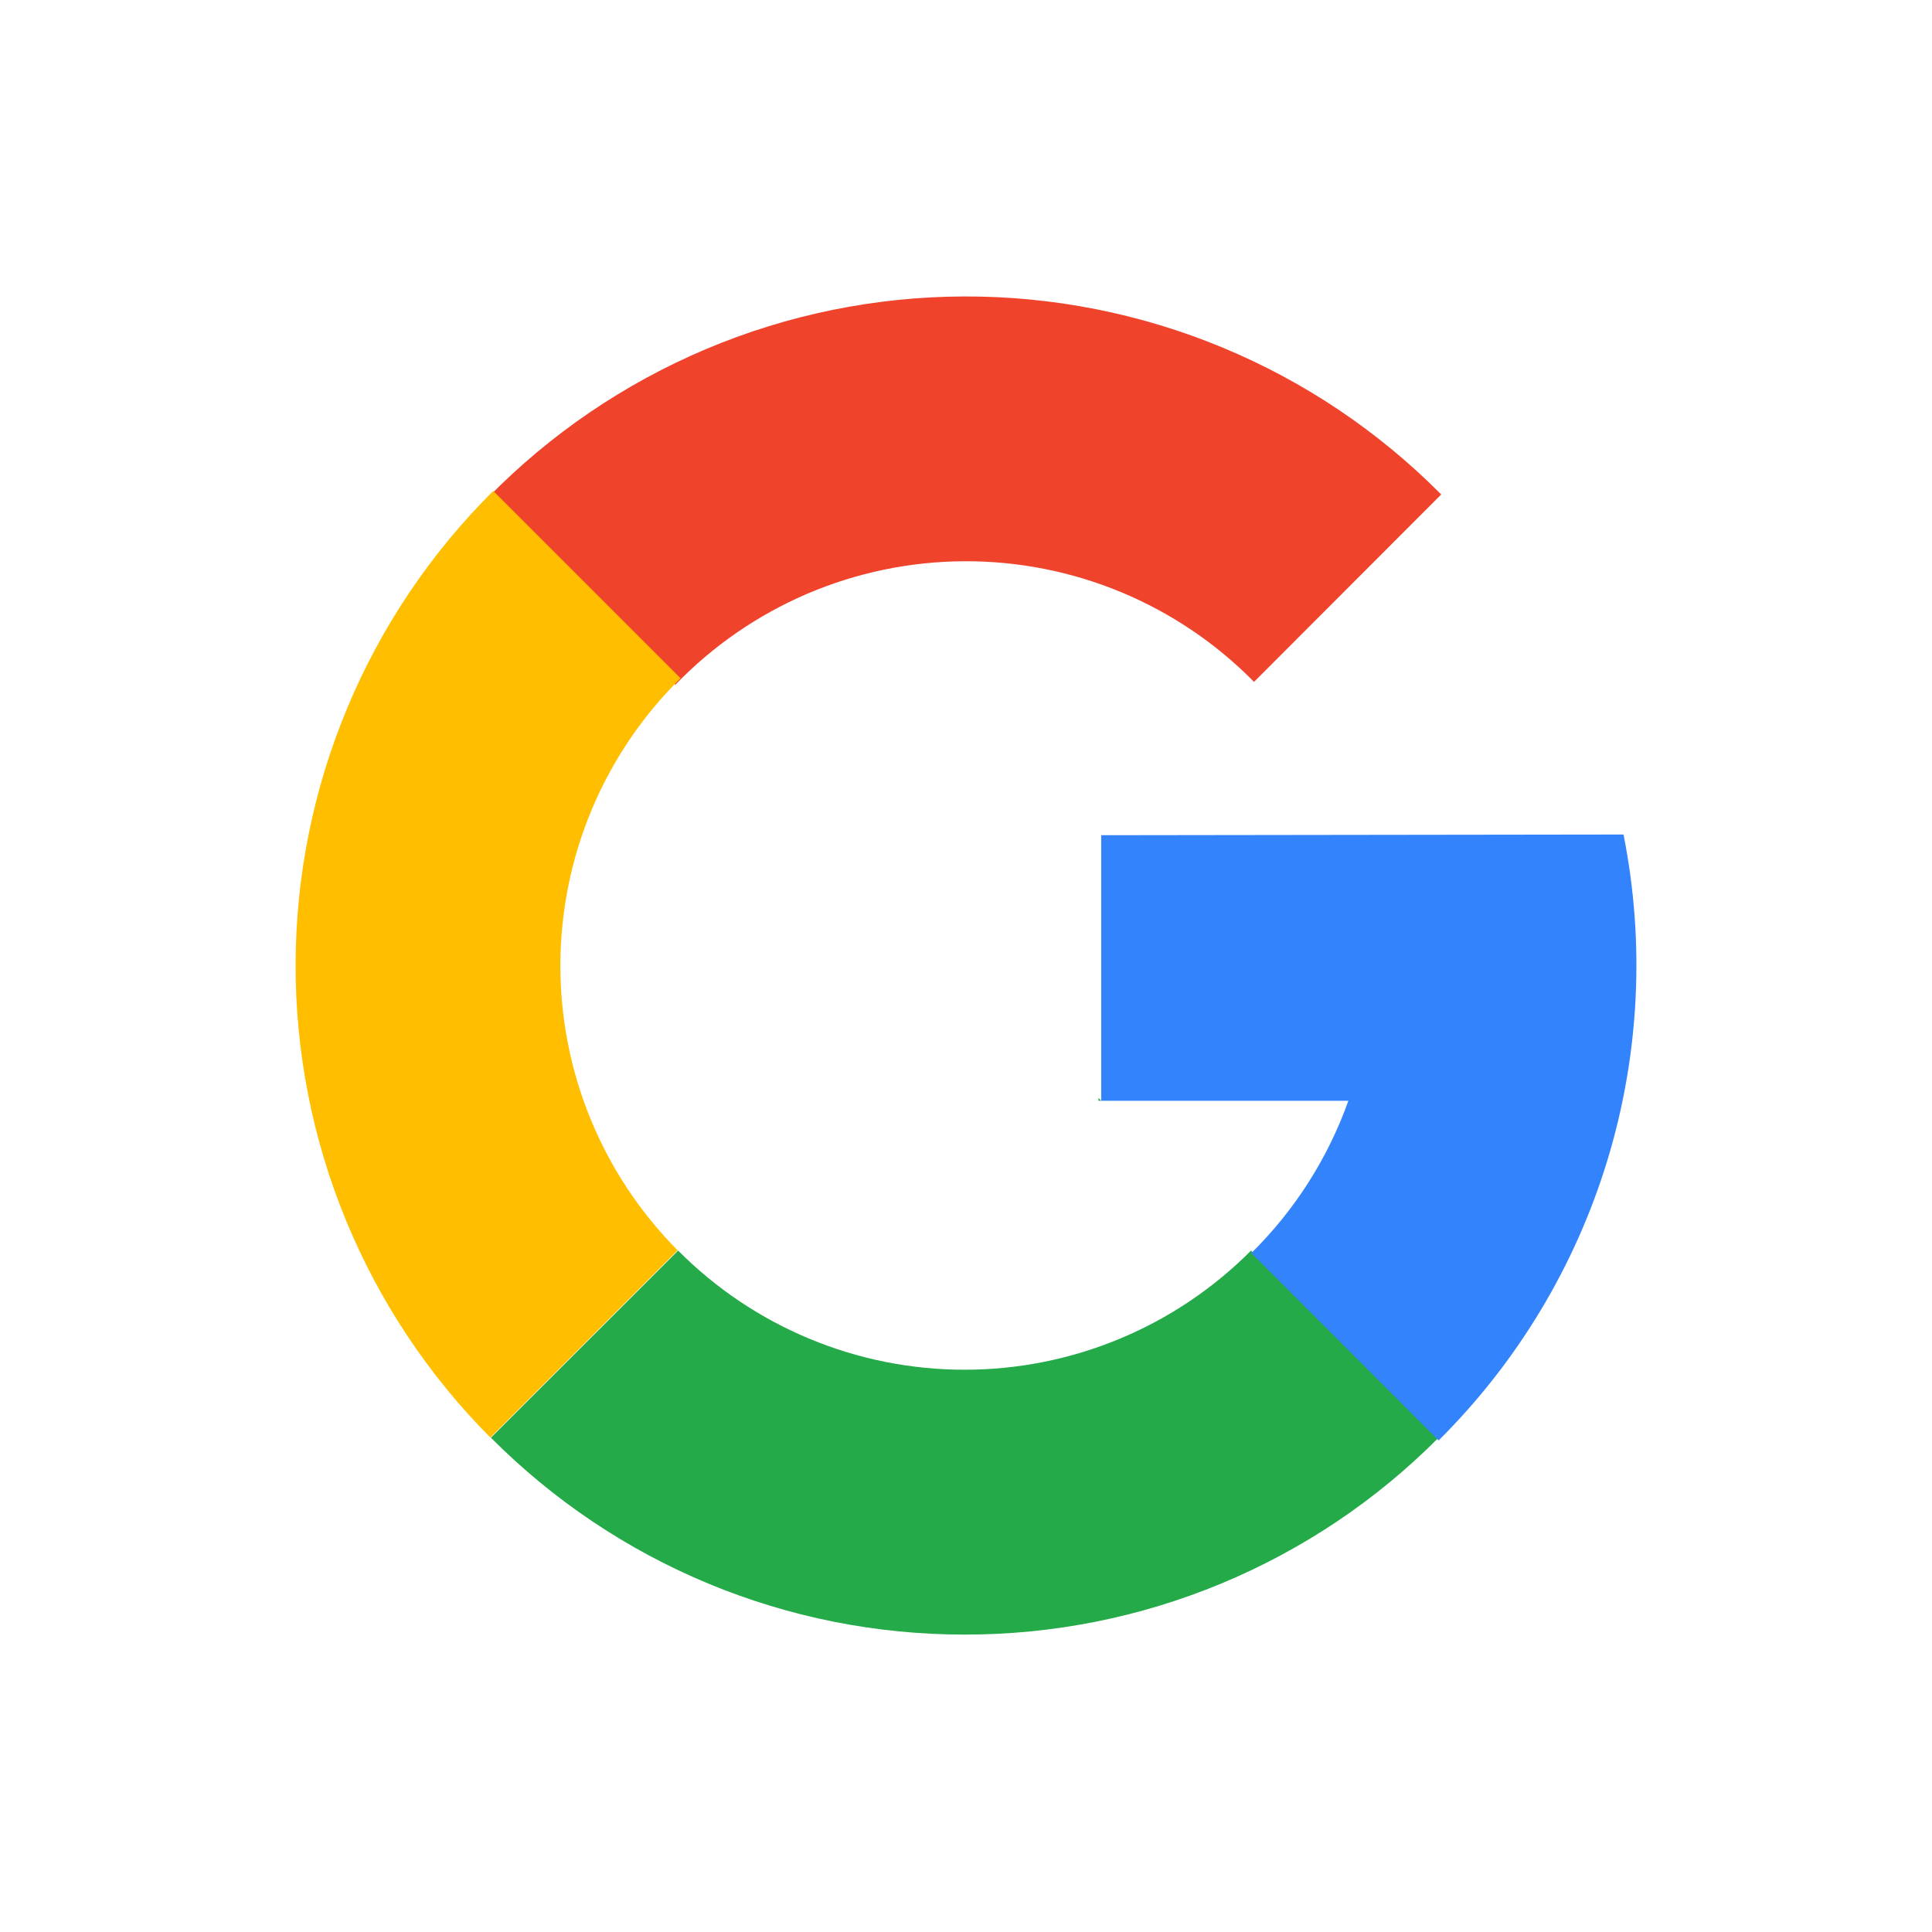
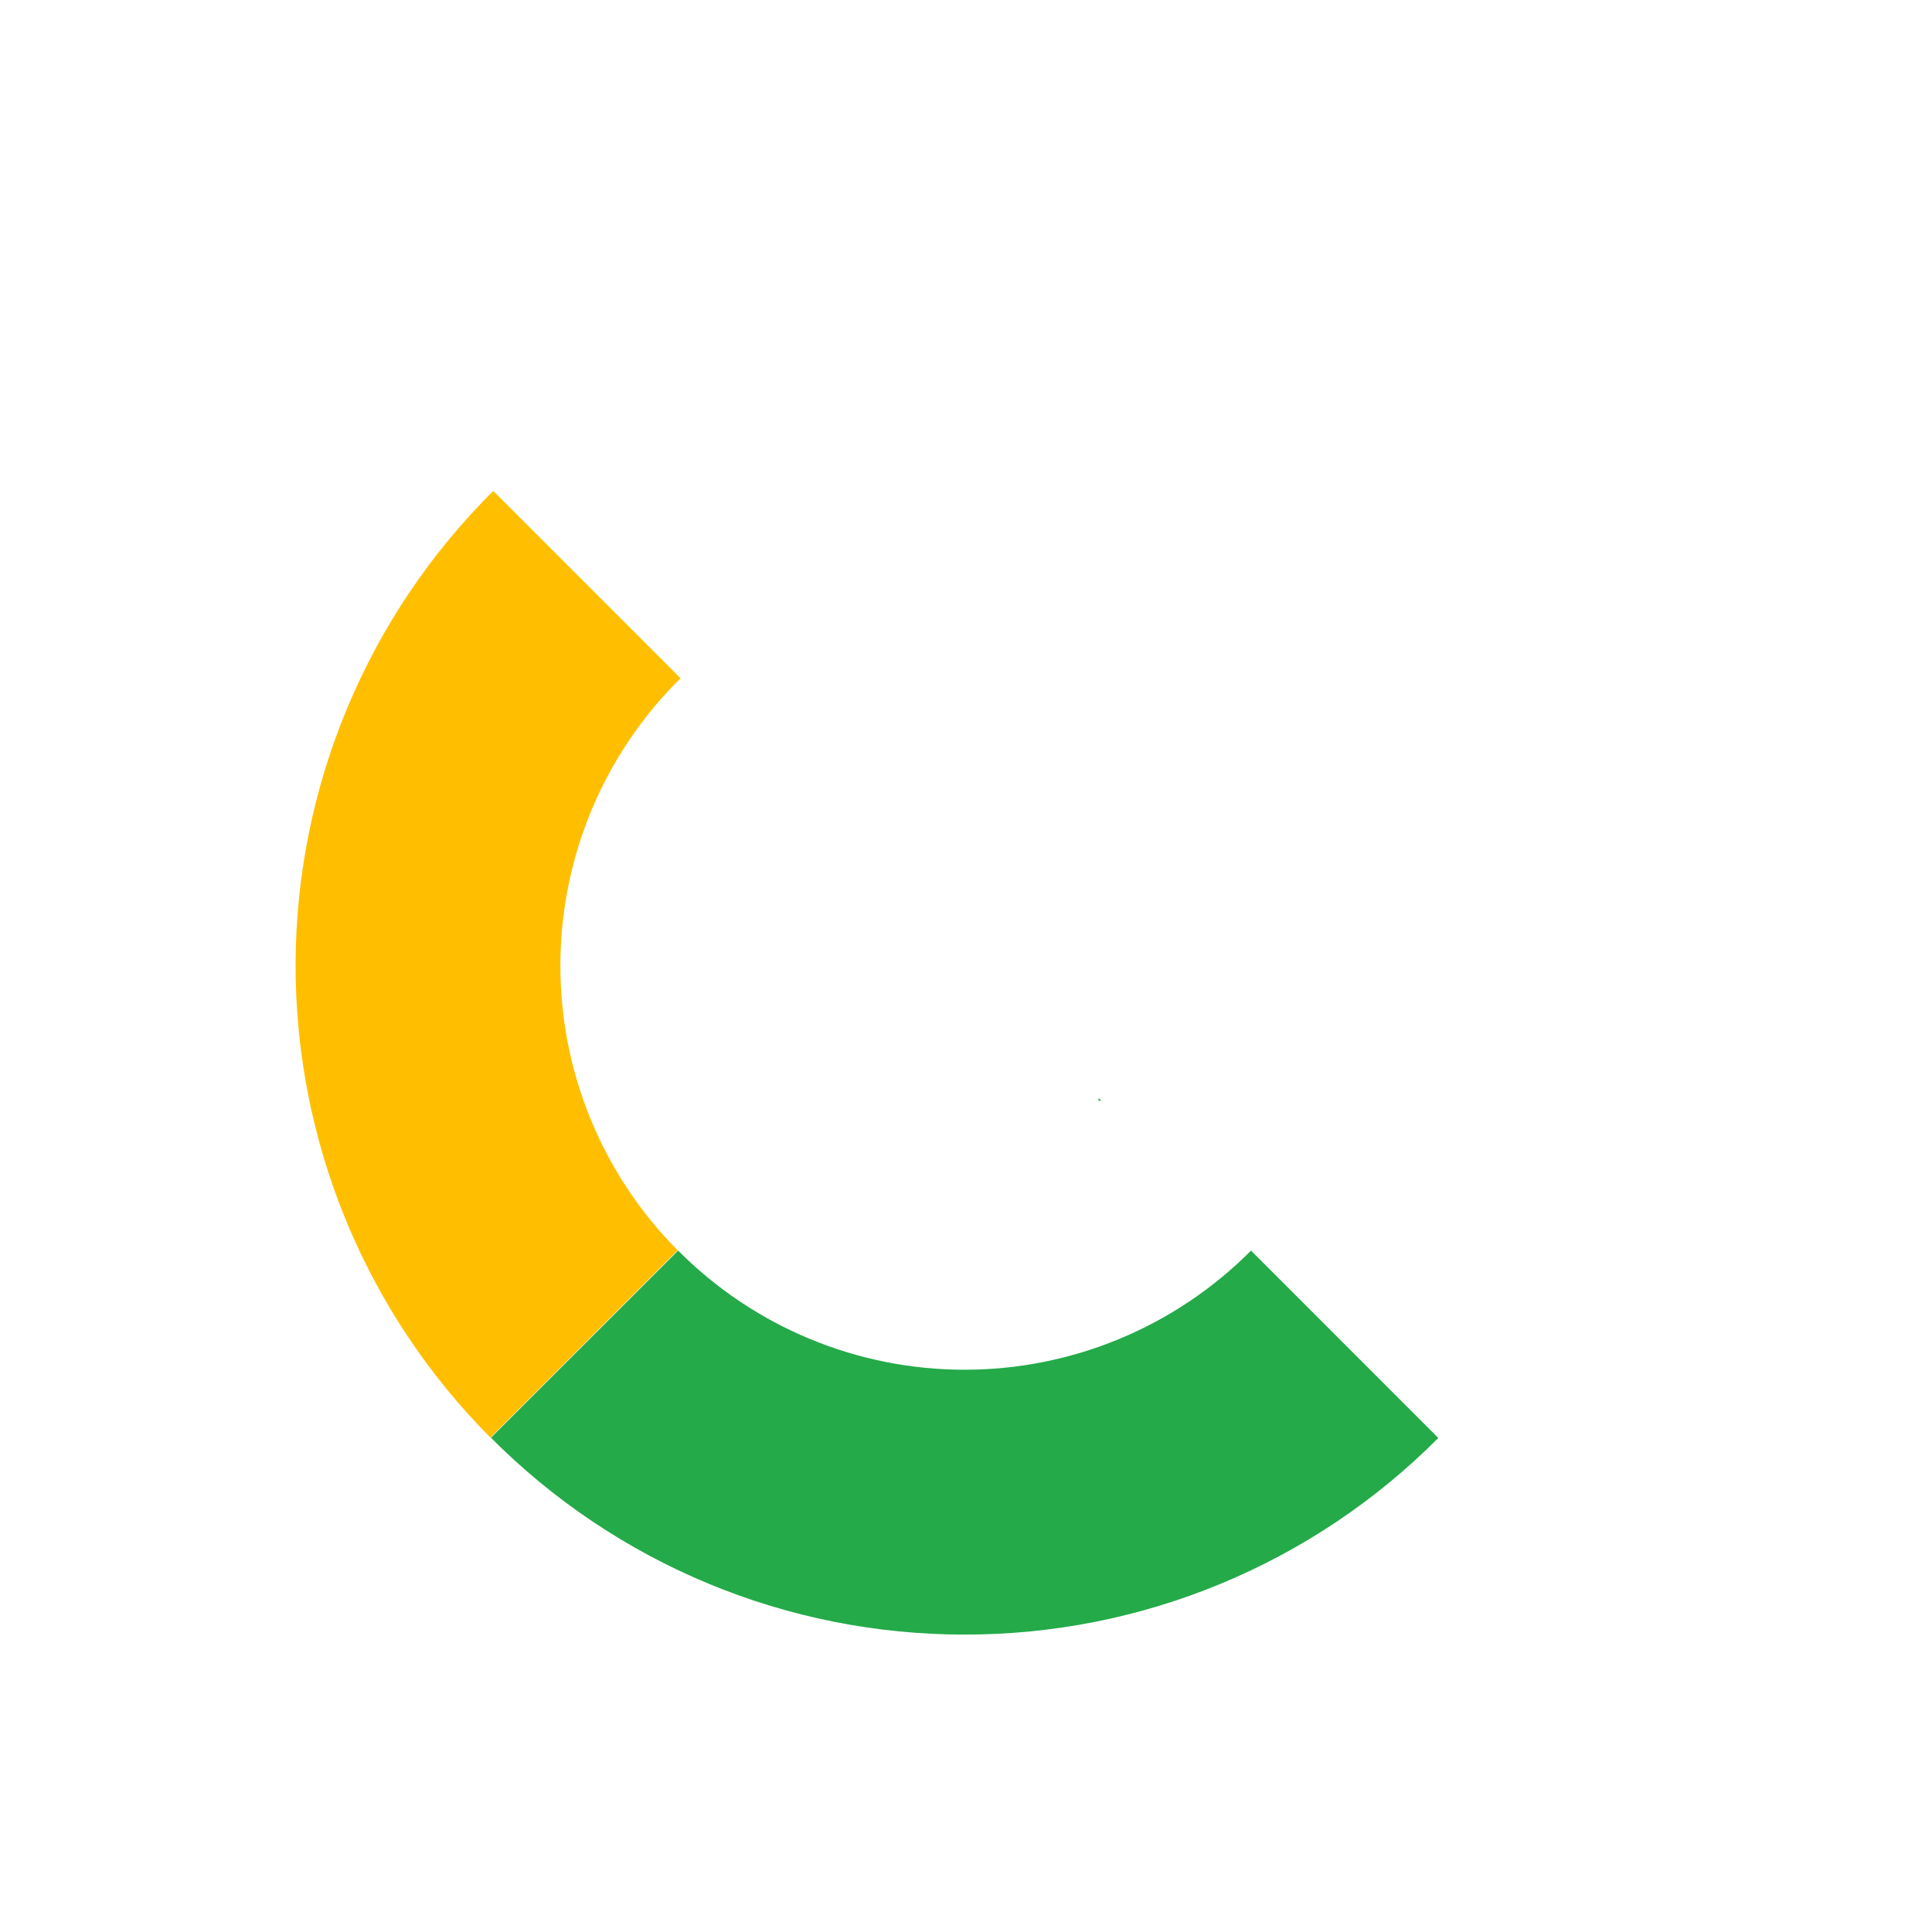
<svg xmlns="http://www.w3.org/2000/svg" width="36" height="36" viewBox="0 0 36 36" fill="none">
-   <path d="M9.094 9.269L12.584 12.759C13.282 12.036 14.117 11.46 15.041 11.064C15.966 10.669 16.959 10.463 17.964 10.458C18.969 10.453 19.965 10.649 20.893 11.035C21.821 11.421 22.662 11.989 23.367 12.706L26.855 9.214C25.691 8.04 24.306 7.109 22.78 6.476C21.254 5.843 19.617 5.519 17.965 5.524C16.312 5.529 14.677 5.862 13.155 6.505C11.633 7.148 10.253 8.087 9.097 9.267L9.094 9.269Z" fill="#F0432C" />
  <path d="M9.14 26.785L12.627 23.298C11.929 22.595 11.377 21.762 11.002 20.845C10.627 19.929 10.437 18.947 10.442 17.957C10.447 16.967 10.647 15.987 11.031 15.074C11.415 14.162 11.976 13.334 12.681 12.638L9.191 9.148C8.029 10.302 7.105 11.674 6.473 13.186C5.841 14.697 5.513 16.318 5.508 17.957C5.503 19.595 5.821 21.218 6.444 22.733C7.067 24.249 7.982 25.626 9.138 26.787L9.14 26.785Z" fill="#FFBF00" />
  <path d="M20.469 20.459V20.511H20.52L20.469 20.459Z" fill="#24AA49" />
  <path d="M17.974 30.458C19.614 30.46 21.239 30.137 22.754 29.508C24.269 28.879 25.645 27.957 26.801 26.794L23.311 23.303C22.612 24.006 21.78 24.565 20.864 24.946C19.948 25.327 18.966 25.523 17.974 25.523C16.981 25.523 15.999 25.327 15.083 24.946C14.167 24.565 13.335 24.006 12.636 23.303L9.148 26.79C10.305 27.953 11.68 28.877 13.194 29.506C14.709 30.136 16.333 30.459 17.974 30.458Z" fill="#24AA49" />
-   <path d="M30.252 15.55L20.52 15.563V20.511H25.125C24.744 21.581 24.126 22.551 23.317 23.349L26.807 26.84C28.268 25.388 29.348 23.598 29.949 21.628C30.55 19.658 30.654 17.57 30.252 15.55Z" fill="#3384FC" />
</svg>